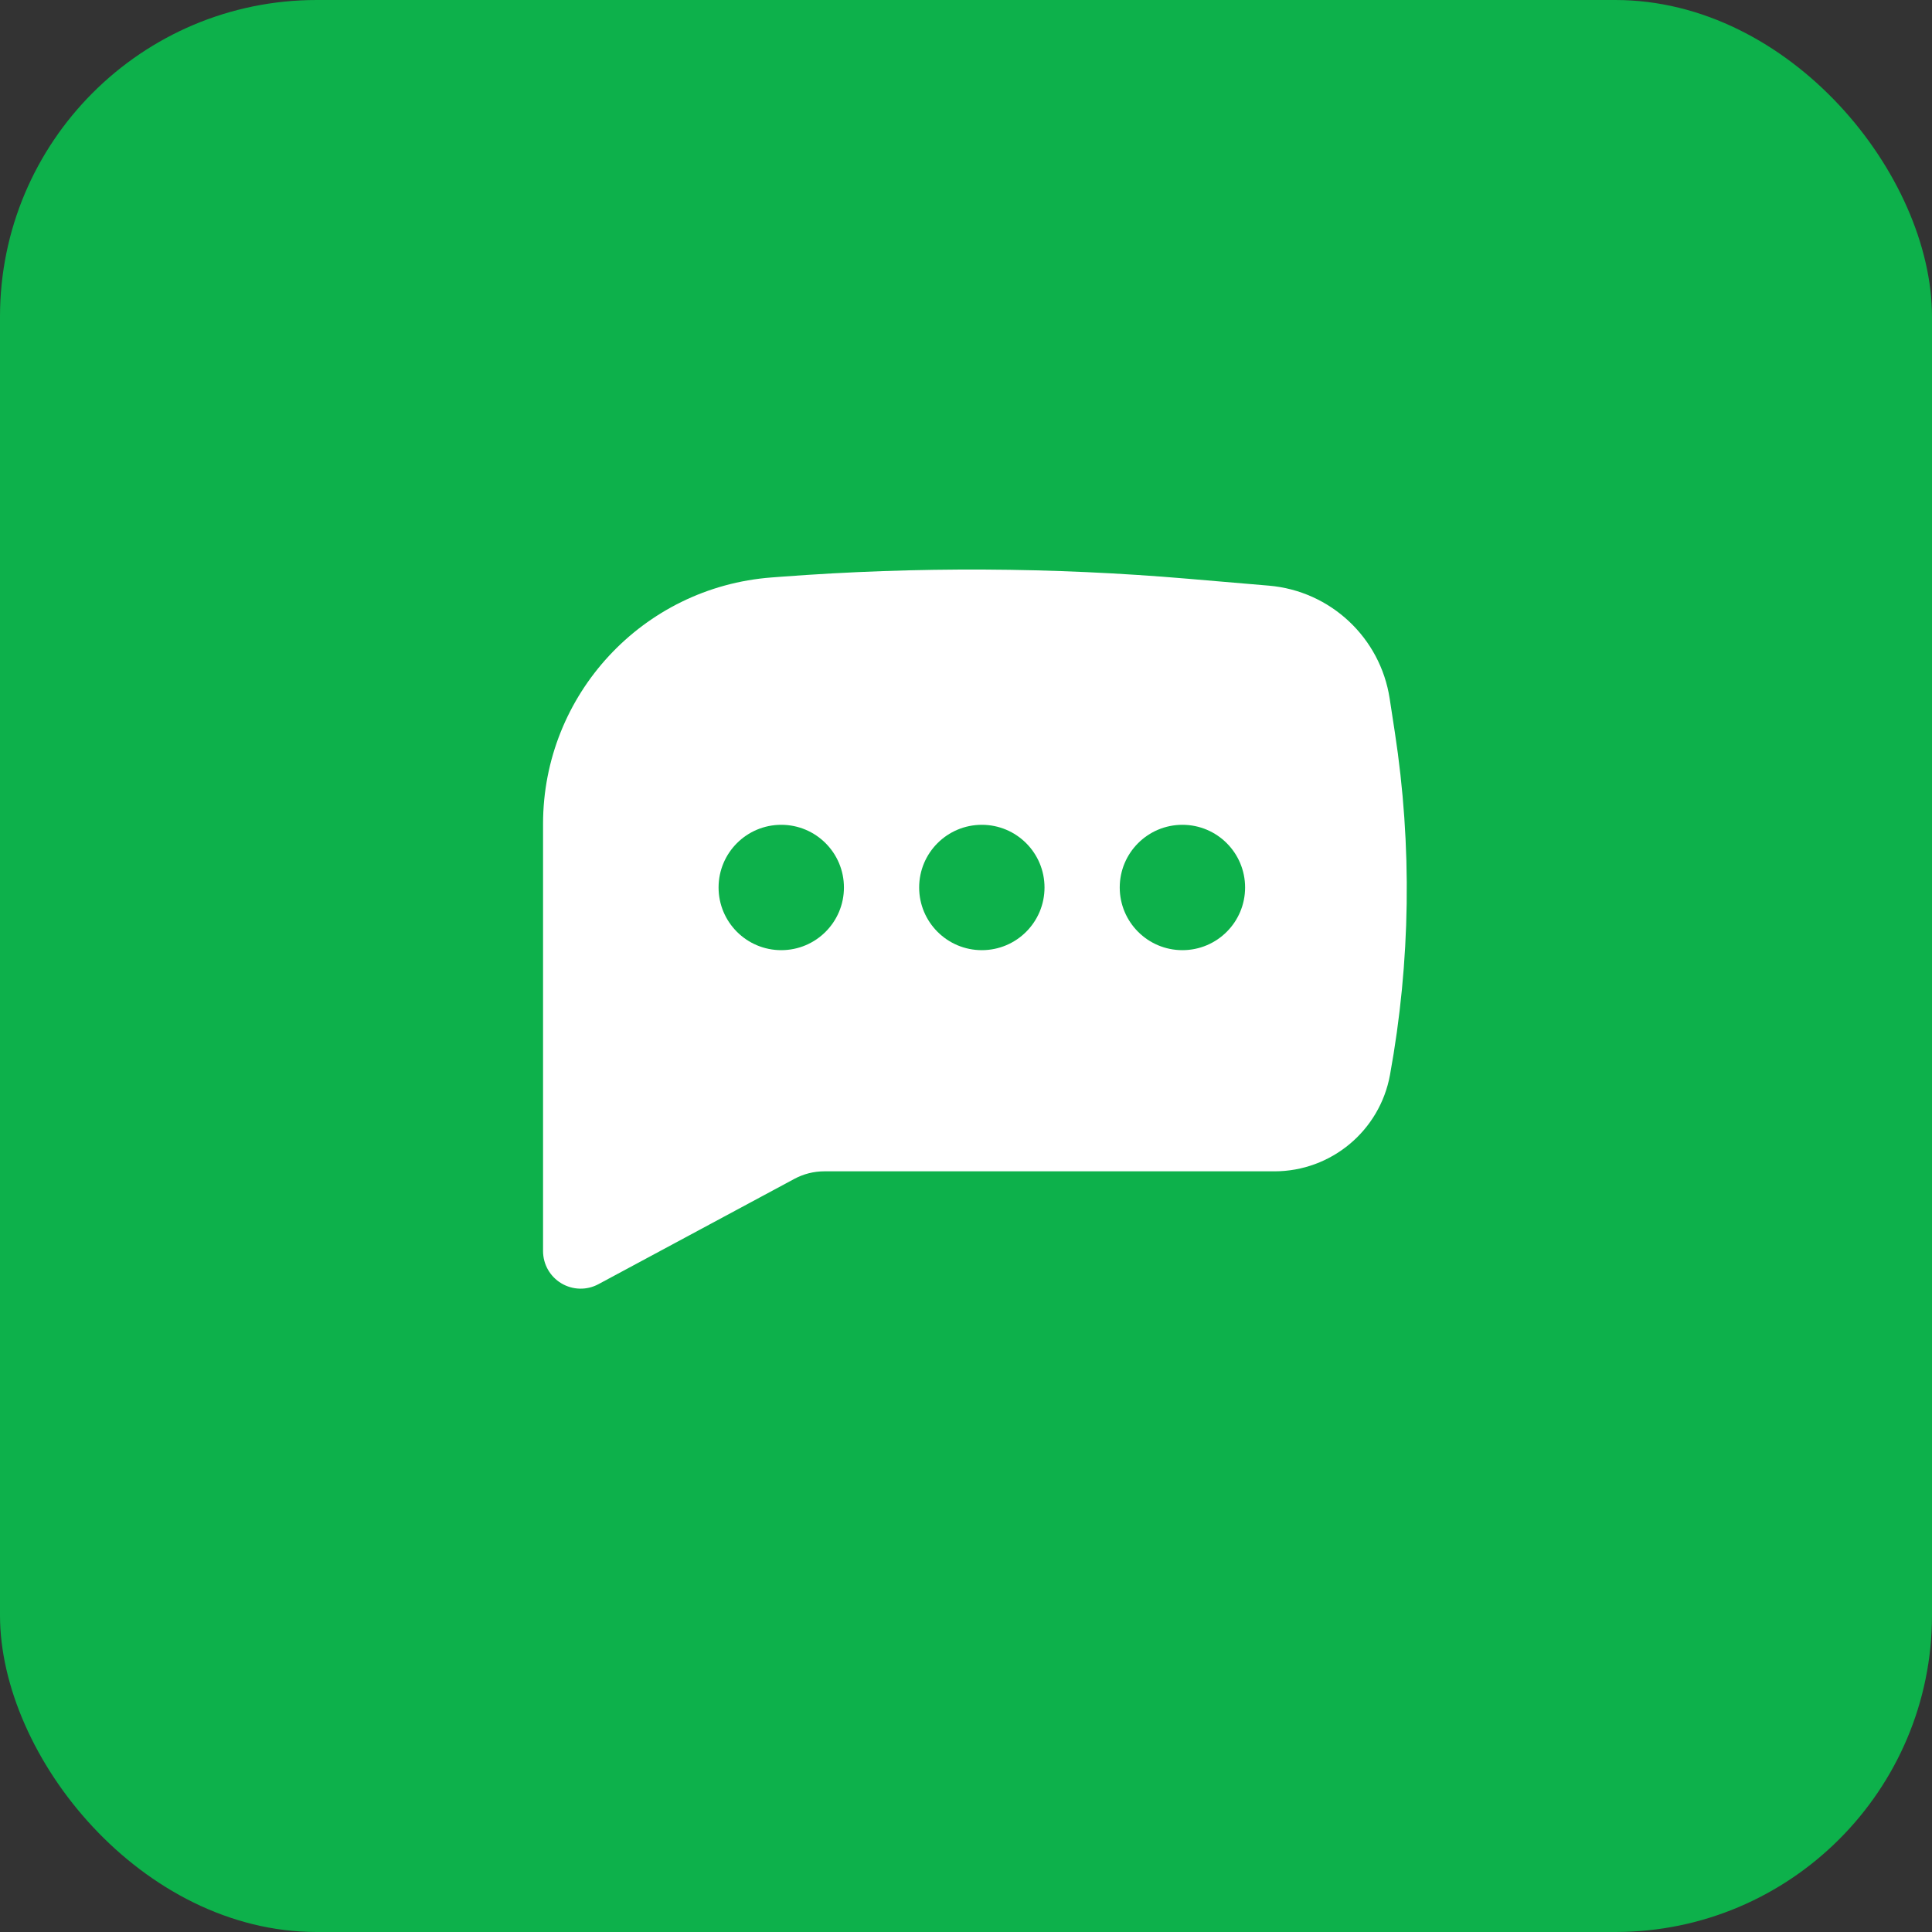
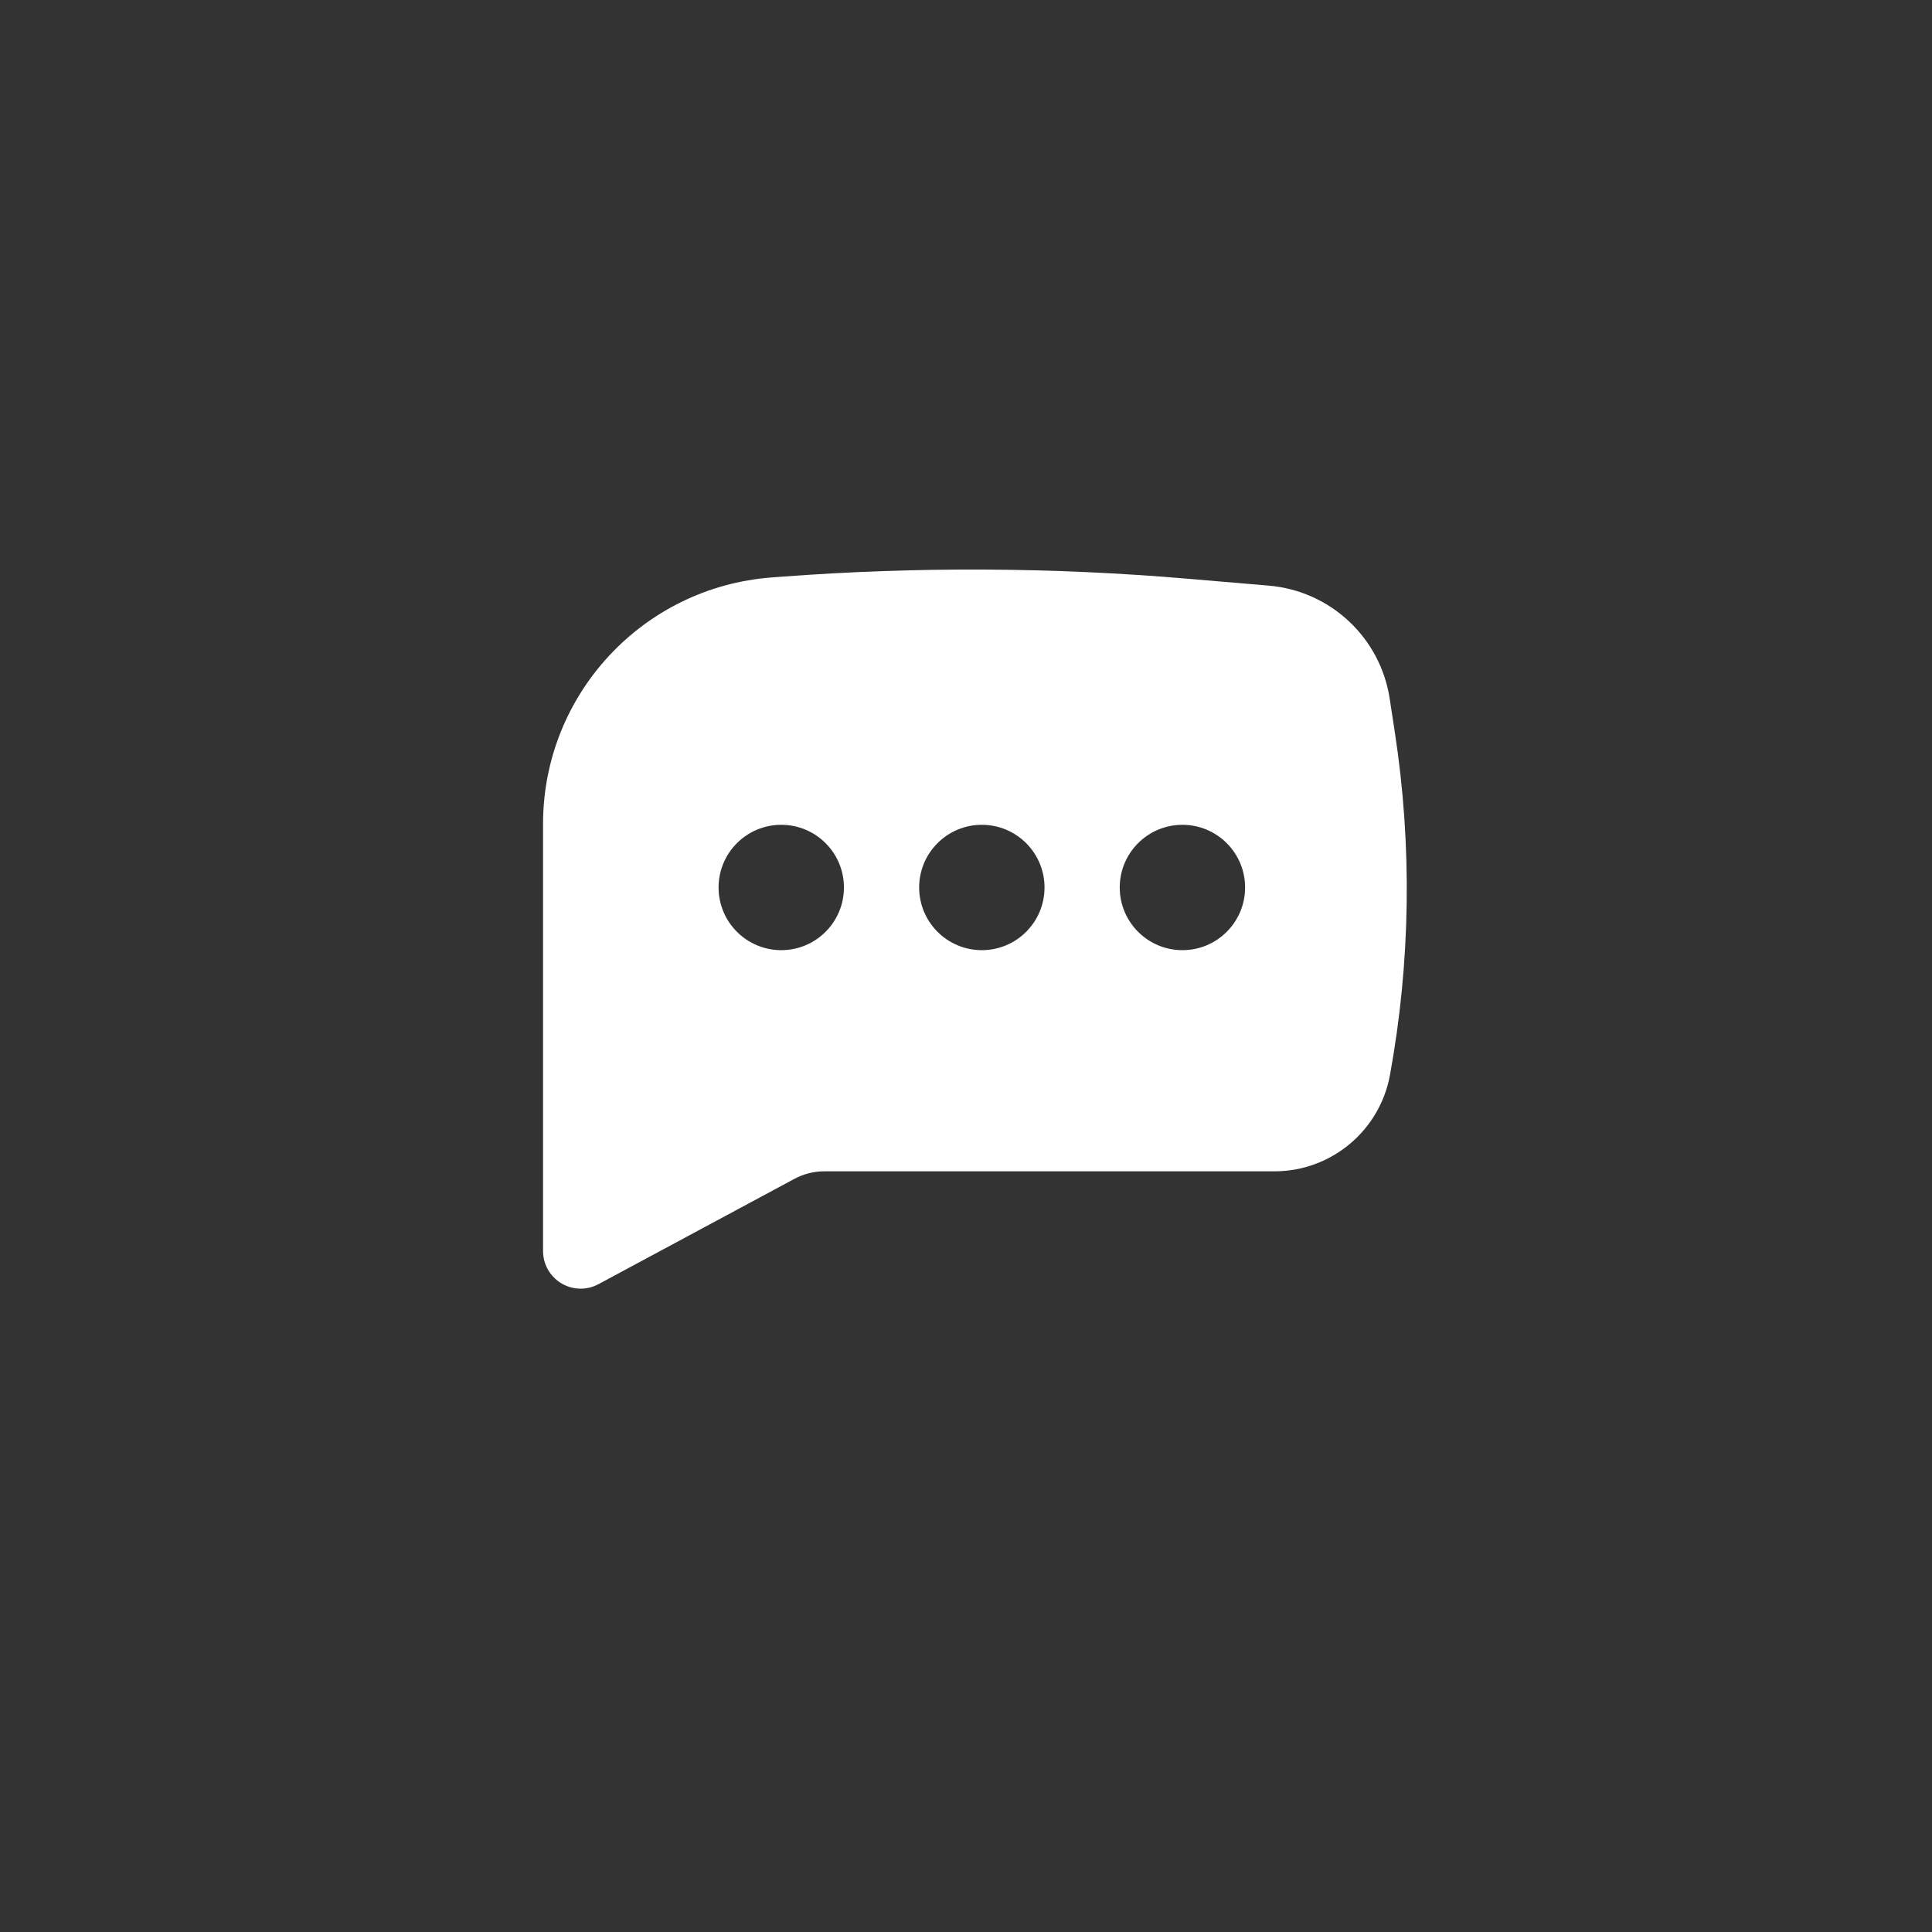
<svg xmlns="http://www.w3.org/2000/svg" width="61" height="61" viewBox="0 0 61 61" fill="none">
  <rect x="0" y="0" width="61" height="61" fill="#333333" stroke="none" />
-   <rect width="61" height="61" rx="10" fill="#0DB14B" />
  <path fill-rule="evenodd" clip-rule="evenodd" d="M24.67 18.209C28.939 17.887 33.227 17.908 37.493 18.272L40.064 18.491C42.006 18.657 43.582 20.131 43.877 22.057L44.039 23.115C44.59 26.706 44.538 30.364 43.887 33.938C43.566 35.701 42.03 36.983 40.237 36.983H26.024C25.698 36.983 25.376 37.064 25.087 37.218L18.895 40.546C18.527 40.744 18.083 40.734 17.724 40.519C17.365 40.305 17.146 39.918 17.146 39.5V26.014C17.146 21.932 20.293 18.539 24.364 18.232L24.67 18.209ZM24.667 26.042C23.574 26.042 22.688 26.928 22.688 28.021C22.688 29.114 23.574 30 24.667 30C25.76 30 26.646 29.114 26.646 28.021C26.646 26.928 25.76 26.042 24.667 26.042ZM31 26.042C29.907 26.042 29.021 26.928 29.021 28.021C29.021 29.114 29.907 30 31 30C32.093 30 32.979 29.114 32.979 28.021C32.979 26.928 32.093 26.042 31 26.042ZM35.354 28.021C35.354 26.928 36.24 26.042 37.333 26.042C38.426 26.042 39.312 26.928 39.312 28.021C39.312 29.114 38.426 30 37.333 30C36.24 30 35.354 29.114 35.354 28.021Z" fill="white" />
</svg>